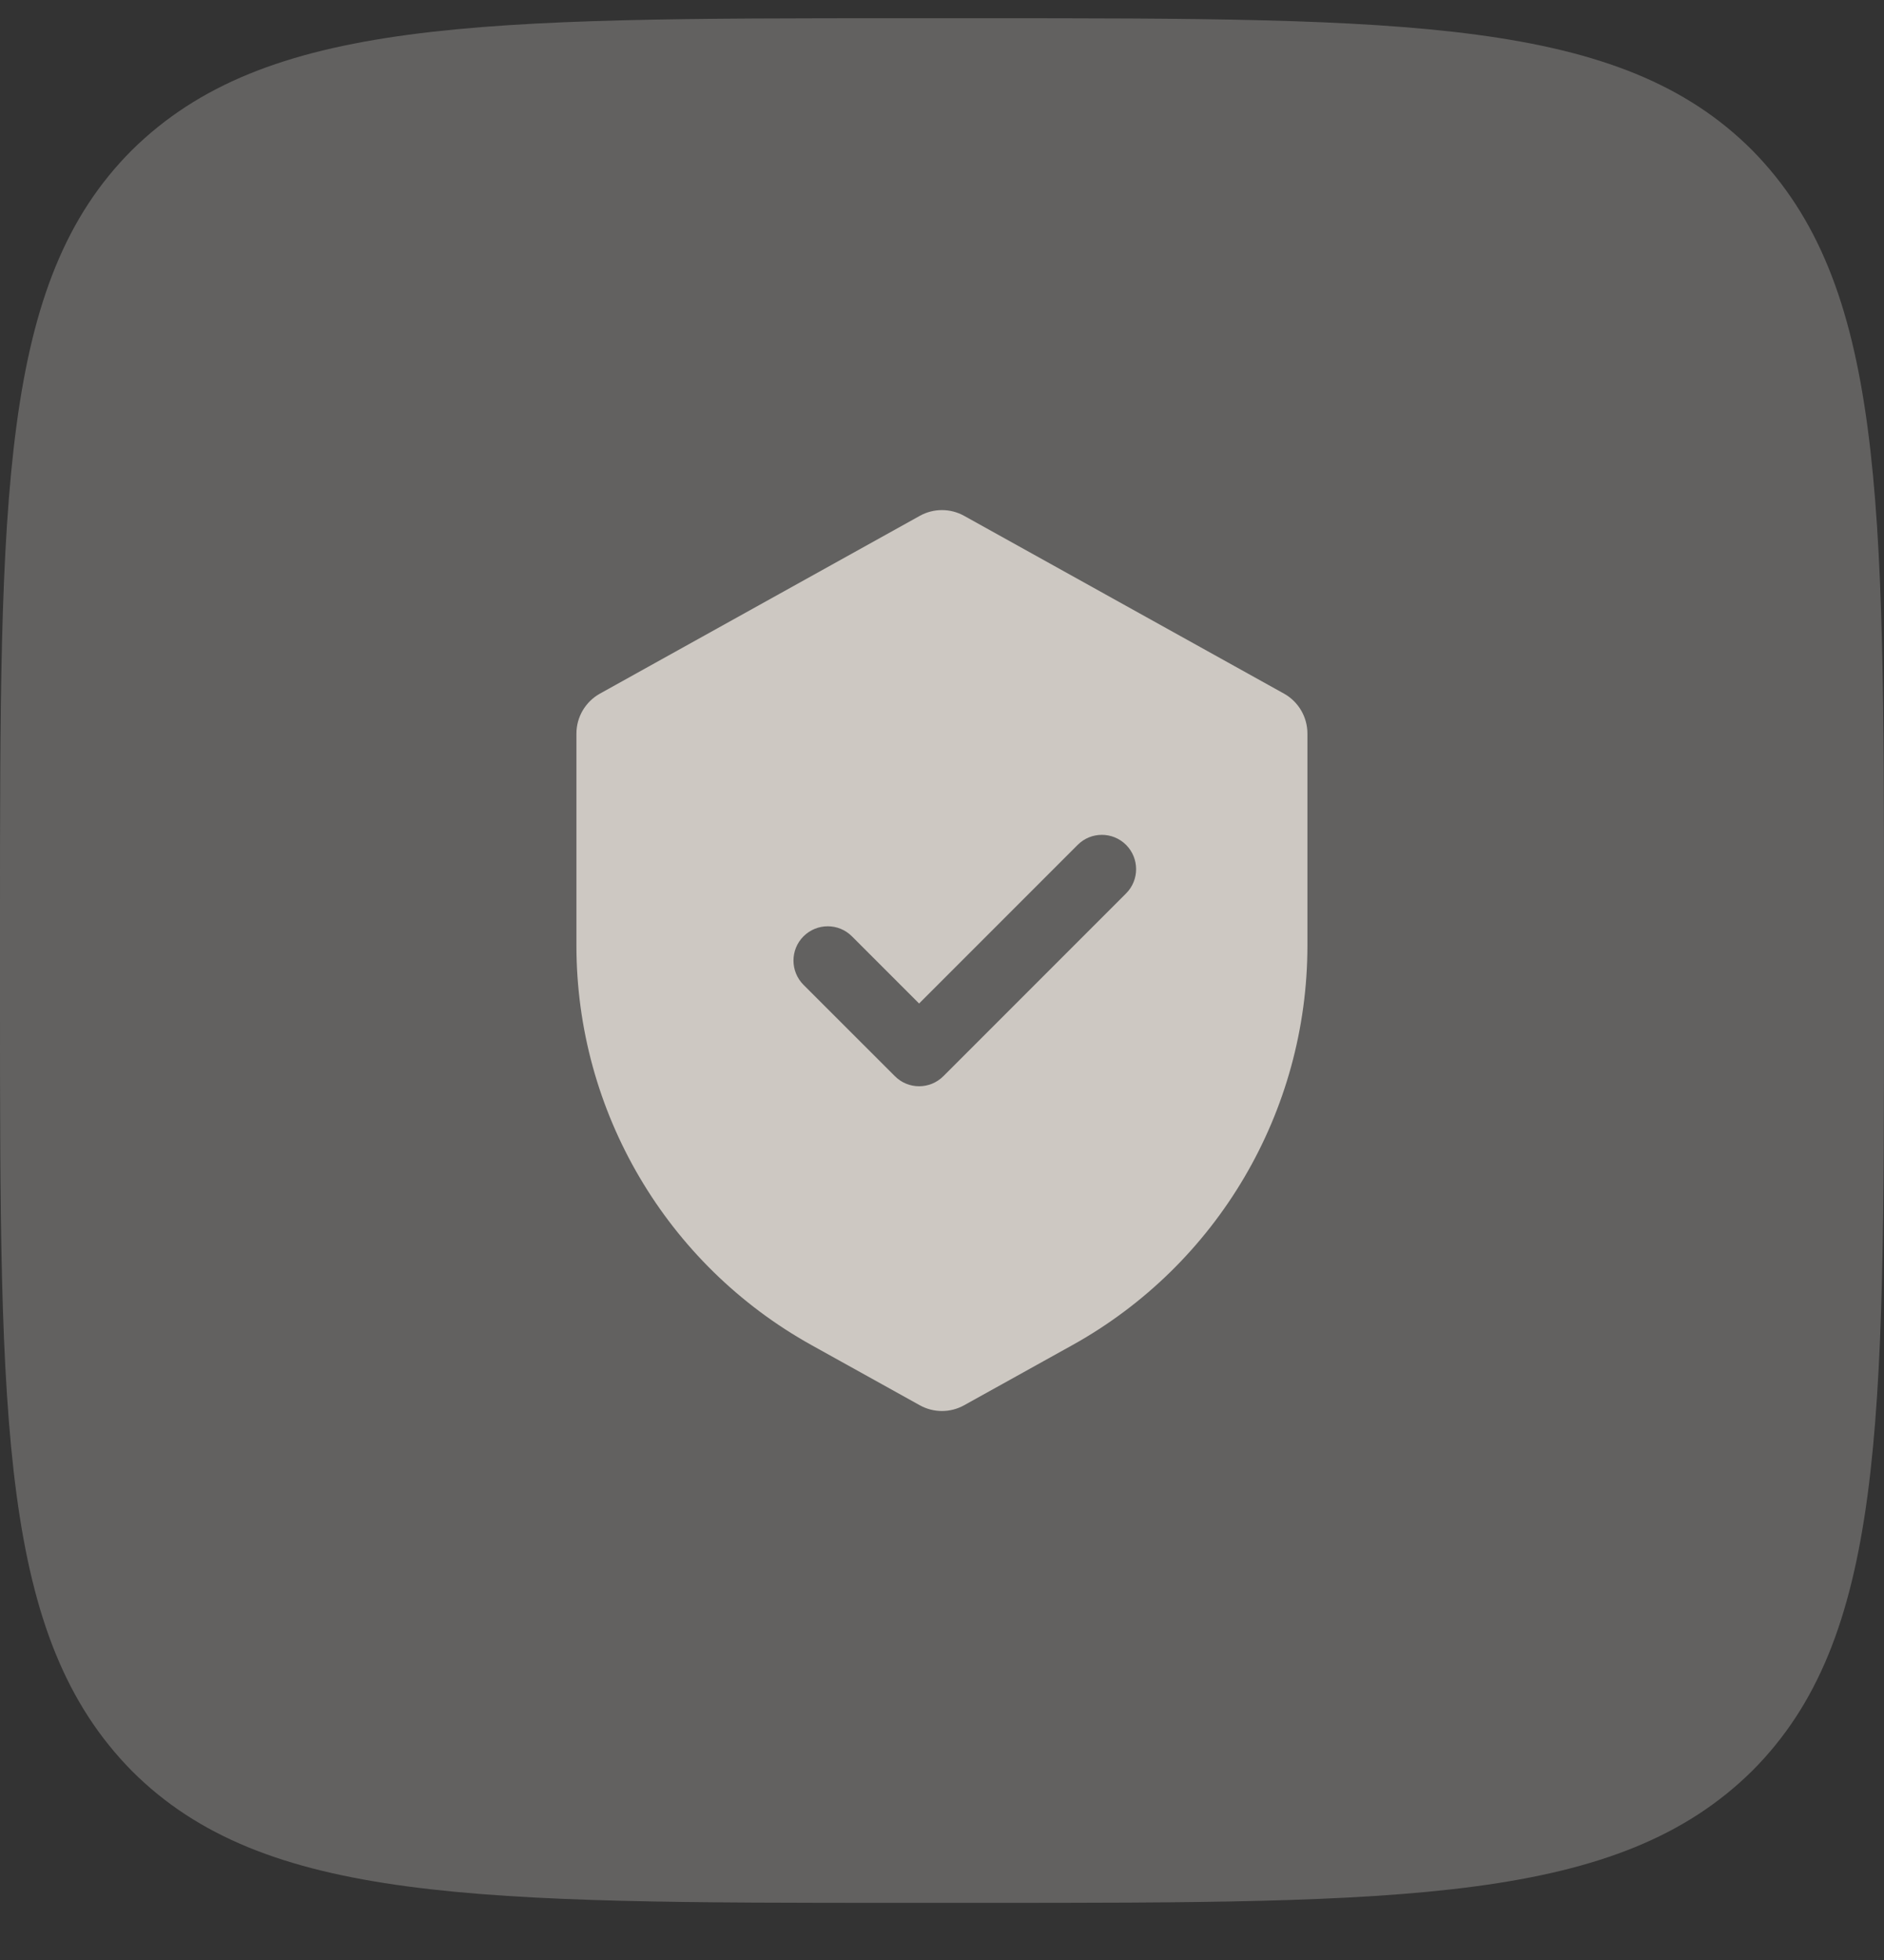
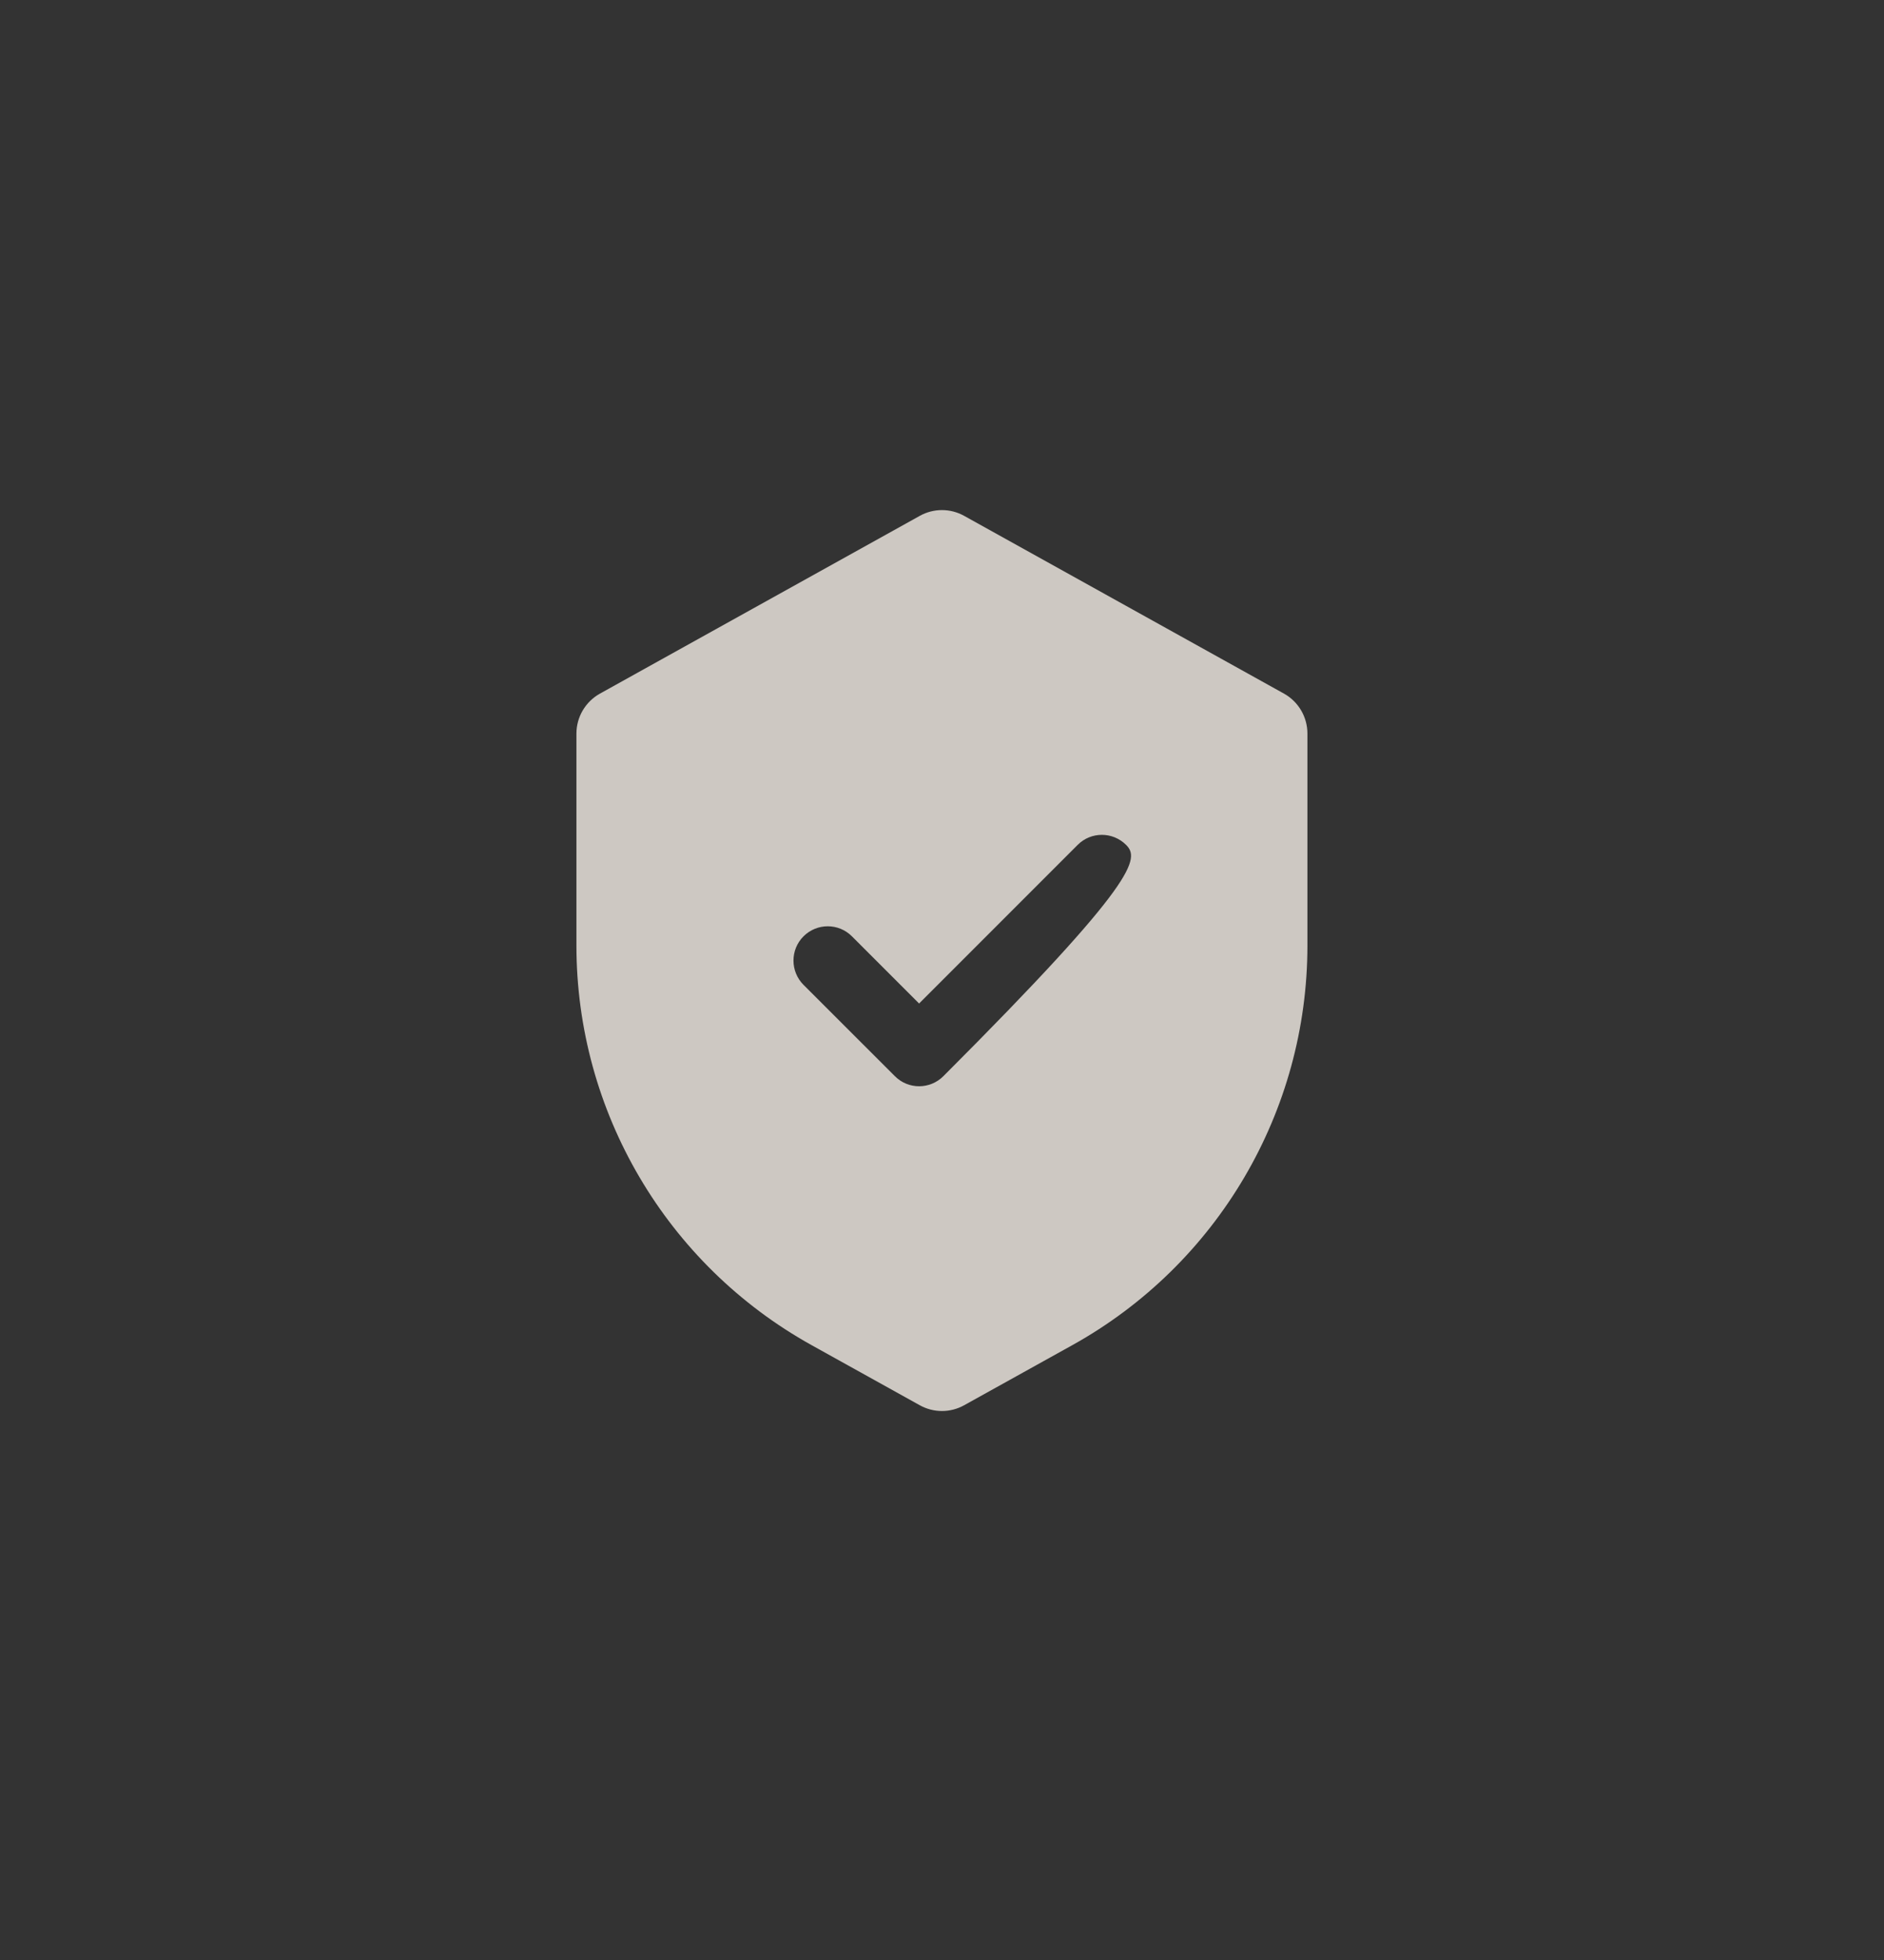
<svg xmlns="http://www.w3.org/2000/svg" width="25" height="26" viewBox="0 0 25 26" fill="none">
  <rect x="0" y="0" width="25" height="26" fill="#333333" stroke="none" />
-   <path d="M23.25 1.992C21.5 0.242 18.675 0.242 13 0.242H12C6.35 0.242 3.525 0.242 1.75 1.992C0 3.742 0 6.567 0 12.242V13.242C0 18.892 0 21.717 1.75 23.492C3.5 25.242 6.325 25.242 12 25.242H13C18.65 25.242 21.475 25.242 23.25 23.492C25 21.742 25 18.917 25 13.242V12.242C25 6.592 25 3.767 23.25 1.992Z" fill="#F1EEE9" fill-opacity="0.25" />
-   <path fill-rule="evenodd" clip-rule="evenodd" d="M7.961 9.201C7.769 9.308 7.649 9.511 7.649 9.731V12.543C7.649 14.745 8.843 16.773 10.768 17.843L12.205 18.641C12.388 18.743 12.611 18.743 12.794 18.641L14.231 17.843C16.156 16.773 17.349 14.745 17.349 12.543V9.731C17.349 9.511 17.23 9.308 17.038 9.201L12.794 6.843C12.611 6.741 12.388 6.741 12.205 6.843L7.961 9.201ZM10.662 13.064L11.875 14.276C12.052 14.454 12.34 14.454 12.518 14.276L14.943 11.851C15.12 11.674 15.12 11.386 14.943 11.208C14.765 11.03 14.477 11.03 14.3 11.208L12.196 13.312L11.305 12.421C11.128 12.243 10.84 12.243 10.662 12.421C10.485 12.598 10.485 12.886 10.662 13.064Z" fill="#CDC8C2" />
+   <path fill-rule="evenodd" clip-rule="evenodd" d="M7.961 9.201C7.769 9.308 7.649 9.511 7.649 9.731V12.543C7.649 14.745 8.843 16.773 10.768 17.843L12.205 18.641C12.388 18.743 12.611 18.743 12.794 18.641L14.231 17.843C16.156 16.773 17.349 14.745 17.349 12.543V9.731C17.349 9.511 17.23 9.308 17.038 9.201L12.794 6.843C12.611 6.741 12.388 6.741 12.205 6.843L7.961 9.201ZM10.662 13.064L11.875 14.276C12.052 14.454 12.34 14.454 12.518 14.276C15.12 11.674 15.12 11.386 14.943 11.208C14.765 11.03 14.477 11.03 14.3 11.208L12.196 13.312L11.305 12.421C11.128 12.243 10.84 12.243 10.662 12.421C10.485 12.598 10.485 12.886 10.662 13.064Z" fill="#CDC8C2" />
</svg>